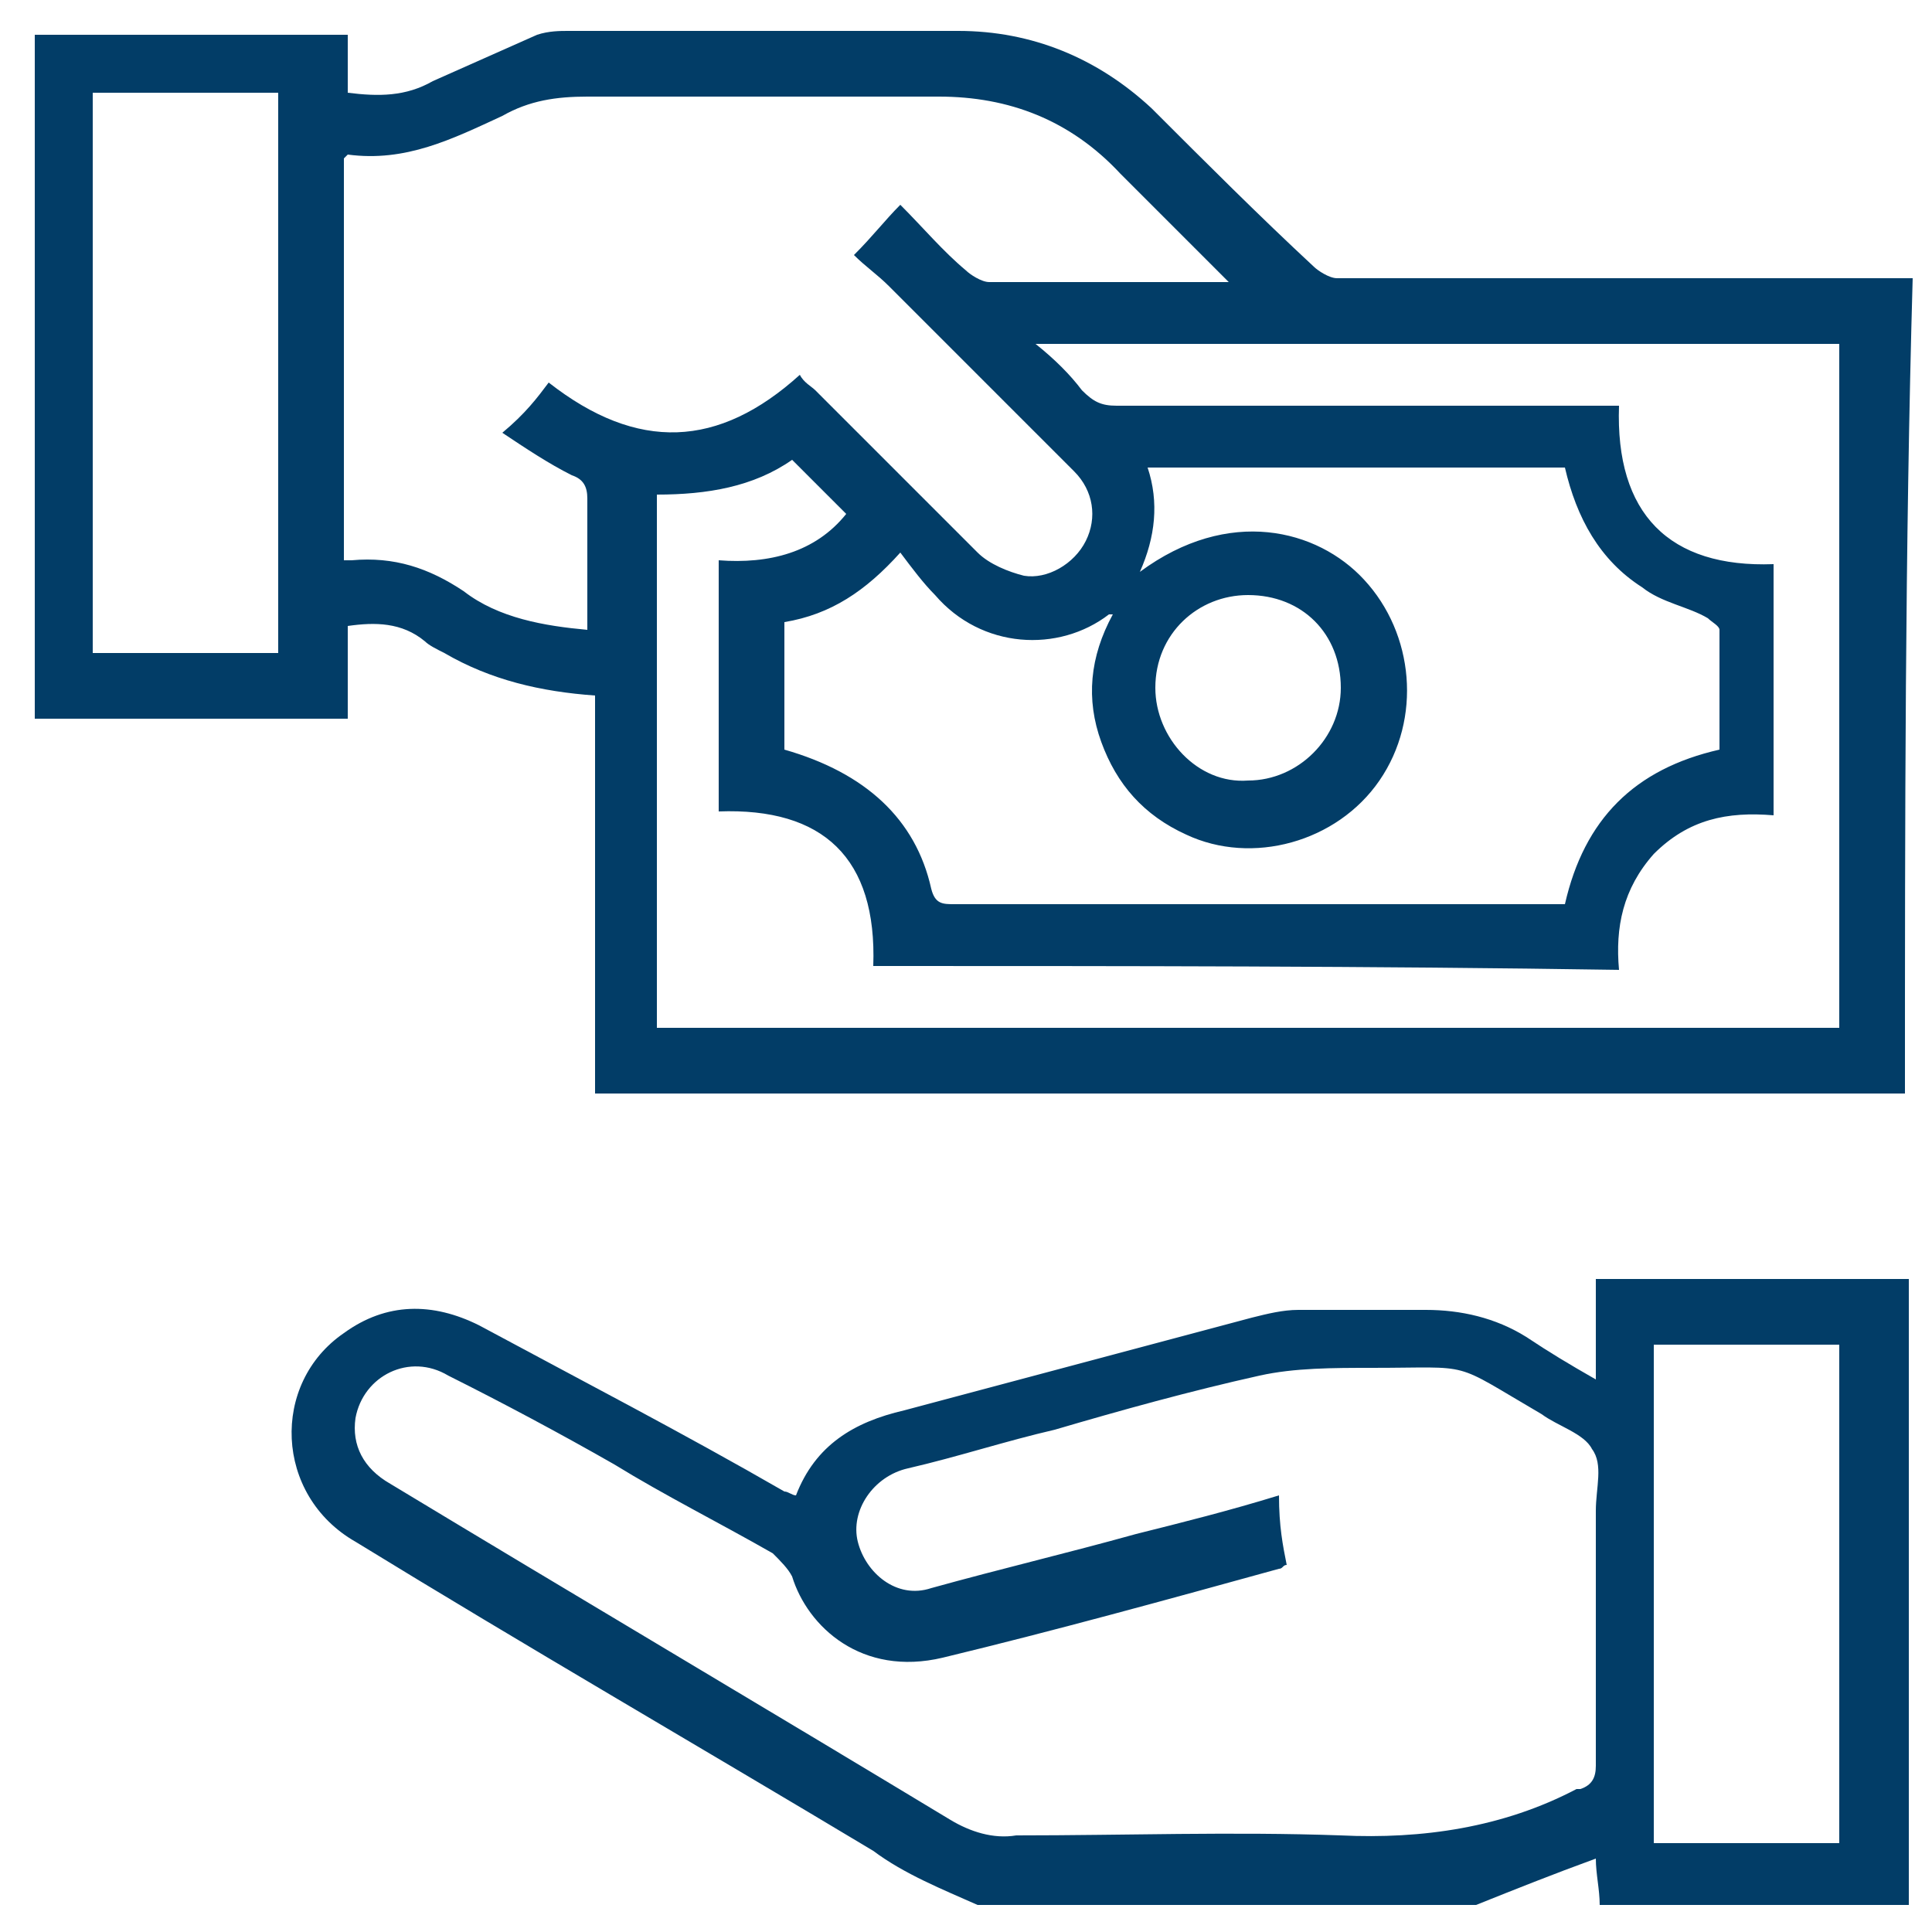
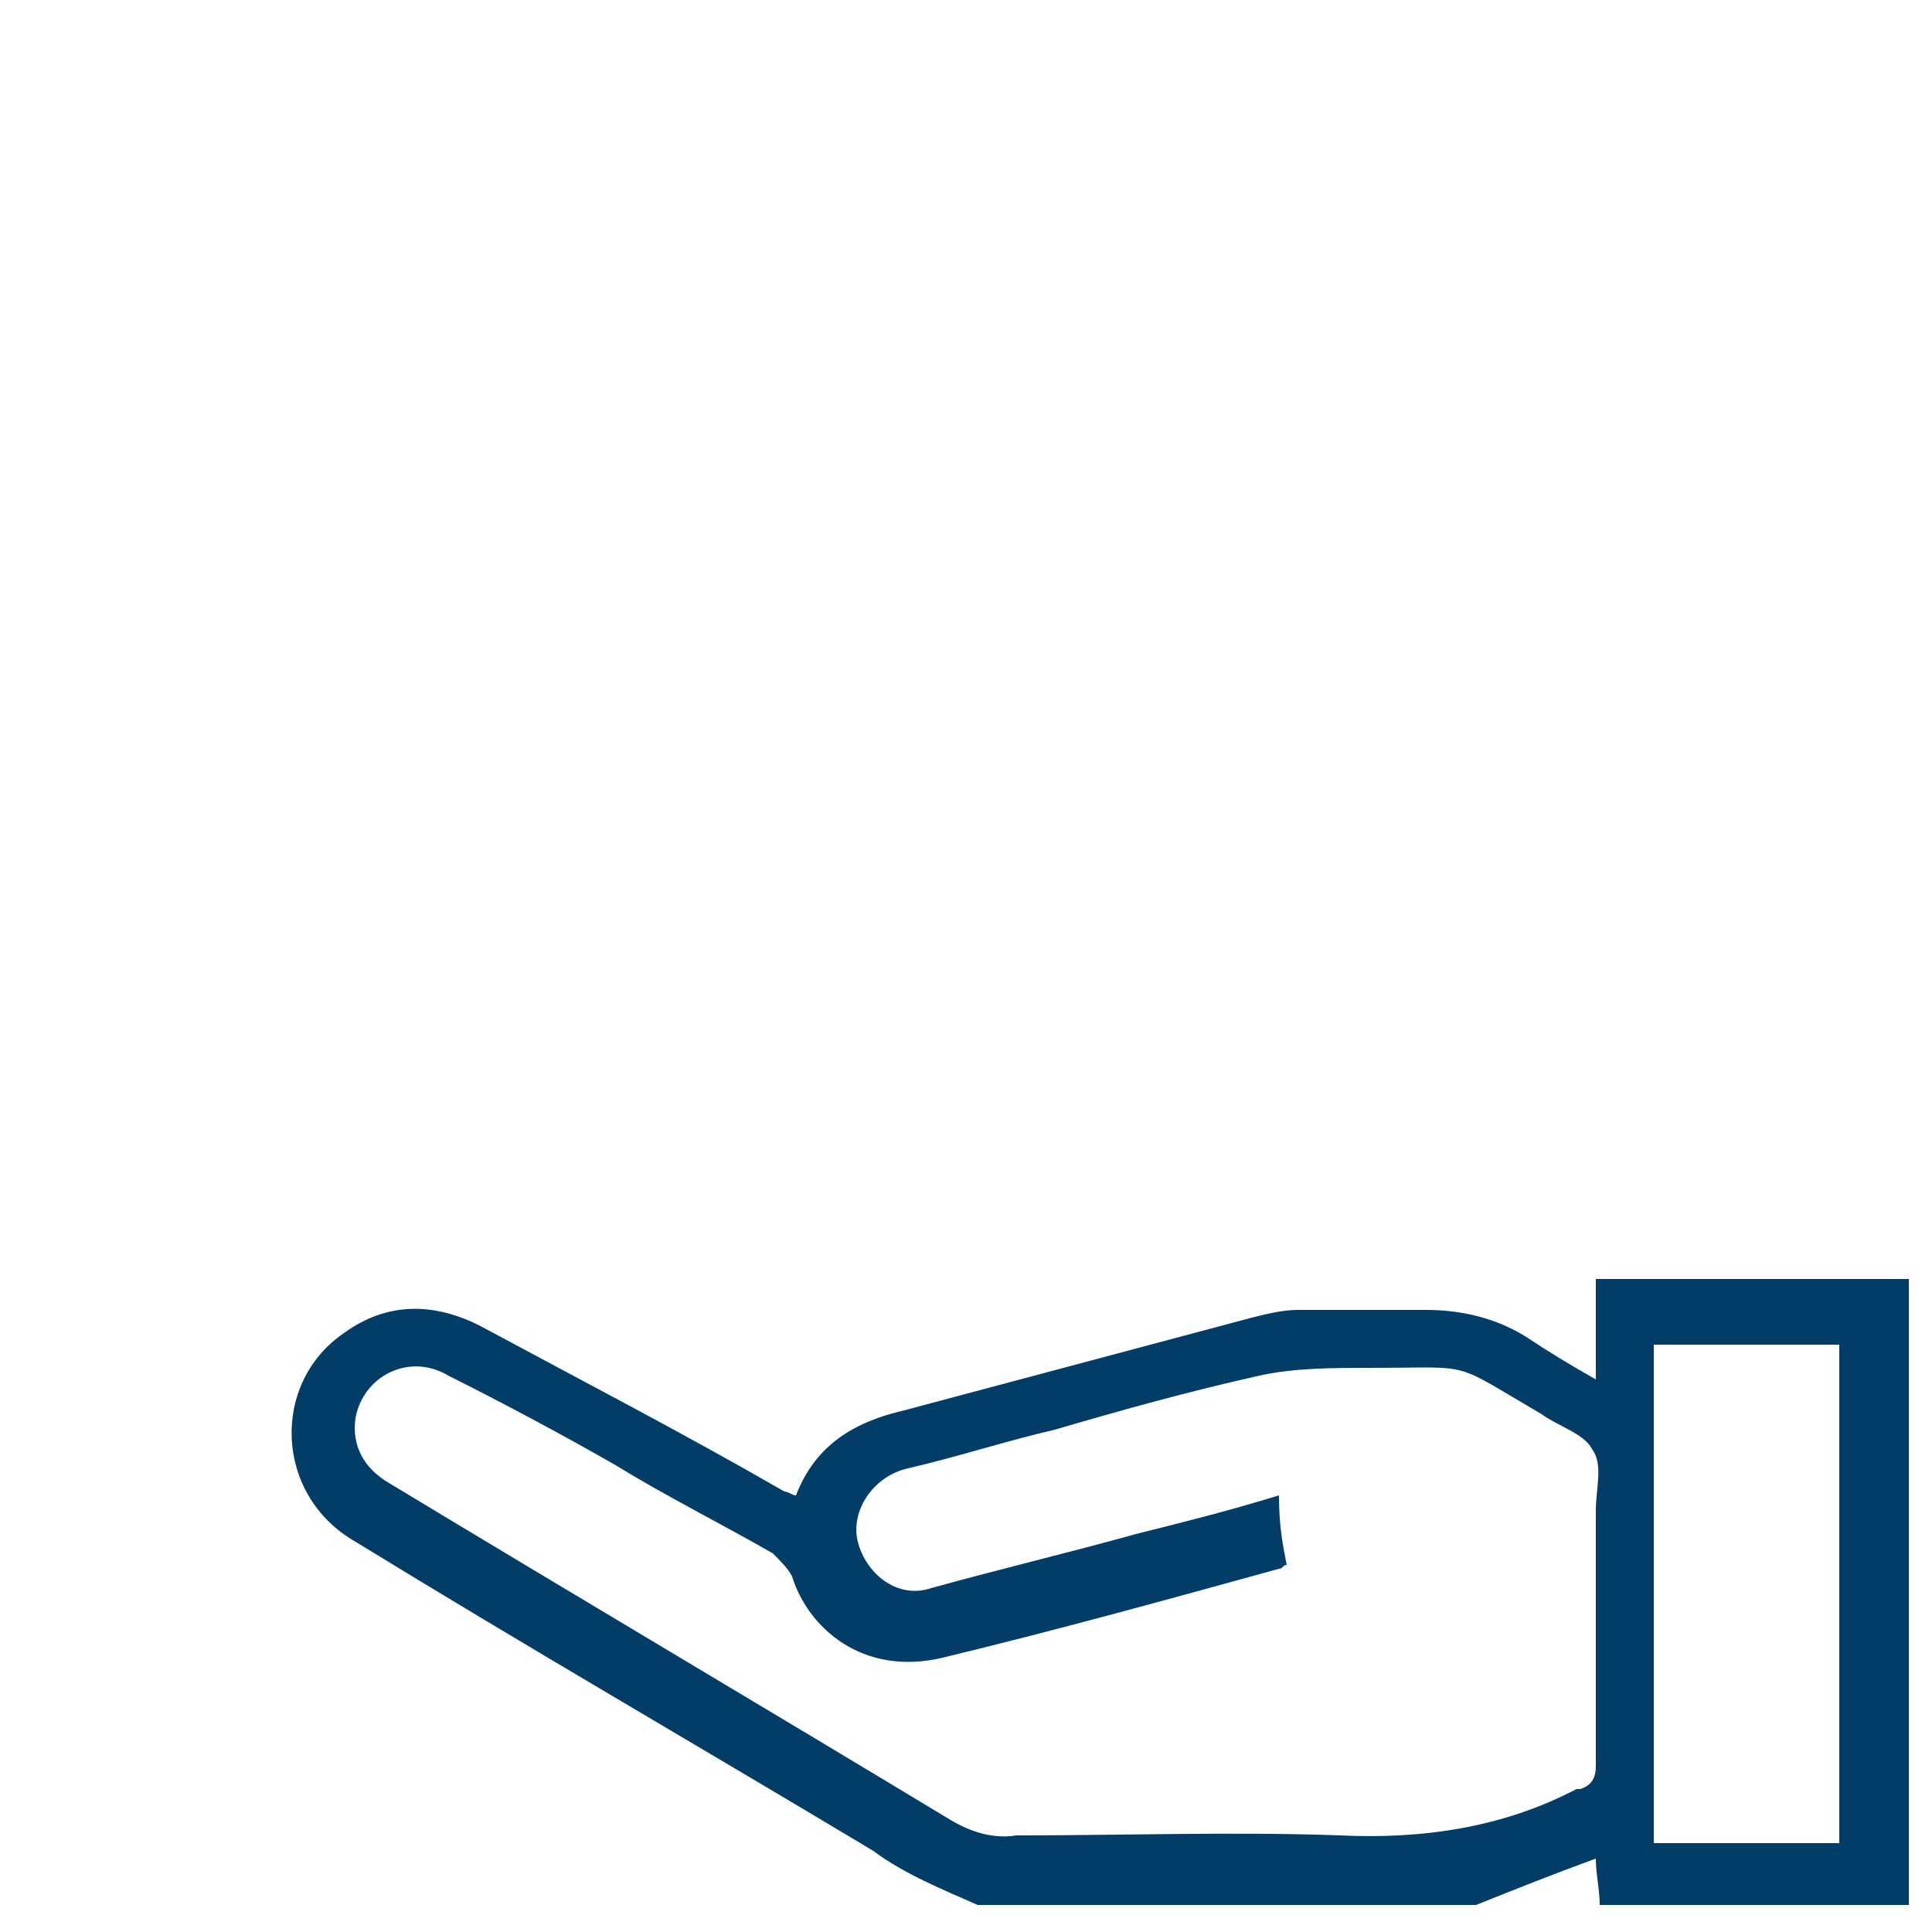
<svg xmlns="http://www.w3.org/2000/svg" version="1.1" id="Layer_1" x="0px" y="0px" viewBox="0 0 50 50" style="enable-background:new 0 0 50 50;" xml:space="preserve">
  <style type="text/css">
	.st0{fill:#023d67;}
</style>
-   <path class="st0" d="M49.3,28.3c-0.2,0-0.3,0-0.5,0c-10.9,0-21.9,0-32.8,0c-0.2,0-0.4,0-0.6,0c0-3.5,0-6.9,0-10.3  c-1.4-0.1-2.7-0.4-3.9-1.1c-0.2-0.1-0.4-0.2-0.5-0.3c-0.6-0.5-1.3-0.5-2-0.4c0,0.8,0,1.6,0,2.4c-2.7,0-5.4,0-8.1,0  c0-5.9,0-11.8,0-17.7c2.7,0,5.3,0,8.1,0c0,0.5,0,1,0,1.5c0.8,0.1,1.5,0.1,2.2-0.3c0.9-0.4,1.8-0.8,2.7-1.2c0.3-0.1,0.6-0.1,0.8-0.1  c3.4,0,6.7,0,10.1,0c1.9,0,3.6,0.7,5,2c1.4,1.4,2.8,2.8,4.2,4.1c0.1,0.1,0.4,0.3,0.6,0.3c5,0,9.9,0,14.9,0  C49.3,14.2,49.3,21.3,49.3,28.3z M14.2,9.9c2.3,1.8,4.4,1.7,6.5-0.2c0.1,0.2,0.3,0.3,0.4,0.4c1.4,1.4,2.8,2.8,4.2,4.2  c0.3,0.3,0.8,0.5,1.2,0.6c0.6,0.1,1.3-0.3,1.6-0.9c0.3-0.6,0.2-1.3-0.3-1.8c-1.6-1.6-3.2-3.2-4.8-4.8c-0.3-0.3-0.6-0.5-0.9-0.8  c0.5-0.5,0.8-0.9,1.2-1.3c0.6,0.6,1.1,1.2,1.7,1.7c0.1,0.1,0.4,0.3,0.6,0.3c1.9,0,3.9,0,5.8,0c0.1,0,0.2,0,0.4,0  c-1-1-1.9-1.9-2.8-2.8c-1.3-1.4-2.9-2-4.7-2c-3,0-6.1,0-9.1,0c-0.8,0-1.5,0.1-2.2,0.5C11.7,3.6,10.5,4.2,9,4C9,4,9,4,8.9,4.1  c0,3.5,0,6.9,0,10.4c0.1,0,0.1,0,0.2,0c1.1-0.1,2,0.2,2.9,0.8c0.9,0.7,2.1,0.9,3.2,1c0-0.2,0-0.3,0-0.5c0-1,0-2,0-2.9  c0-0.3-0.1-0.5-0.4-0.6c-0.6-0.3-1.2-0.7-1.8-1.1C13.6,10.7,13.9,10.3,14.2,9.9z M22.6,25c0.1-2.8-1.3-4.1-4-4c0-2.2,0-4.3,0-6.5  c1.3,0.1,2.5-0.2,3.3-1.2c-0.5-0.5-0.9-0.9-1.4-1.4c-1,0.7-2.2,0.9-3.5,0.9c0,4.6,0,9.2,0,13.8c10.2,0,20.4,0,30.6,0  c0-5.9,0-11.8,0-17.7c-6.9,0-13.8,0-20.8,0c0.5,0.4,0.9,0.8,1.2,1.2c0.3,0.3,0.5,0.4,0.9,0.4c4.1,0,8.3,0,12.4,0c0.2,0,0.4,0,0.6,0  c-0.1,2.8,1.3,4.2,4,4.1c0,2.2,0,4.3,0,6.5c-1.2-0.1-2.2,0.1-3.1,1c-0.8,0.9-1,1.9-0.9,3C35.5,25,29.1,25,22.6,25z M29.5,14.8  c2.3-1.7,4.6-1.1,5.8,0.2c1.3,1.4,1.5,3.6,0.4,5.2c-1.1,1.6-3.3,2.2-5,1.4c-1.1-0.5-1.8-1.3-2.2-2.4c-0.4-1.1-0.3-2.2,0.3-3.3  c-0.1,0-0.1,0-0.1,0c-1.3,1-3.3,0.9-4.5-0.5c-0.3-0.3-0.6-0.7-0.9-1.1c-0.9,1-1.8,1.6-3,1.8c0,1.1,0,2.2,0,3.3  c2.1,0.6,3.4,1.8,3.8,3.6c0.1,0.4,0.3,0.4,0.6,0.4c5.1,0,10.2,0,15.3,0c0.2,0,0.3,0,0.5,0c0.5-2.2,1.8-3.5,4-4c0-1,0-2.1,0-3.1  c0-0.1-0.2-0.2-0.3-0.3c-0.5-0.3-1.2-0.4-1.7-0.8c-1.1-0.7-1.7-1.8-2-3.1c-3.6,0-7.2,0-10.8,0C30,13,29.9,13.9,29.5,14.8z M7.2,16.9  c0-4.9,0-9.7,0-14.5c-1.6,0-3.2,0-4.8,0c0,4.8,0,9.6,0,14.5C4,16.9,5.6,16.9,7.2,16.9z M32.3,15.4c-1.3,0-2.4,1-2.4,2.4  c0,1.3,1.1,2.5,2.4,2.4c1.3,0,2.4-1.1,2.4-2.4C34.7,16.4,33.7,15.4,32.3,15.4z" />
  <path class="st0" d="M25.3,49.3c-0.9-0.4-1.9-0.8-2.7-1.4c-4.5-2.7-9-5.3-13.4-8c-2.1-1.2-2.2-4.1-0.3-5.4c1.1-0.8,2.3-0.8,3.5-0.2  c2.6,1.4,5.3,2.8,7.9,4.3c0.1,0,0.2,0.1,0.3,0.1c0.5-1.3,1.5-1.9,2.8-2.2c3-0.8,6-1.6,9-2.4c0.4-0.1,0.8-0.2,1.2-0.2  c1.1,0,2.2,0,3.3,0c0.9,0,1.8,0.2,2.6,0.7c0.6,0.4,1.1,0.7,1.8,1.1c0-0.9,0-1.7,0-2.6c2.7,0,5.4,0,8.1,0c0,5.4,0,10.8,0,16.2  c-2.7,0-5.4,0-8,0c0-0.4-0.1-0.8-0.1-1.2c-1.1,0.4-2.1,0.8-3.1,1.2C33.8,49.3,29.6,49.3,25.3,49.3z M33.3,40.5  c-0.1,0-0.1,0.1-0.2,0.1c-2.9,0.8-5.8,1.6-8.7,2.3c-2.1,0.5-3.5-0.8-3.9-2.1c-0.1-0.2-0.3-0.4-0.5-0.6c-1.4-0.8-2.8-1.5-4.1-2.3  c-1.4-0.8-2.9-1.6-4.3-2.3c-1-0.6-2.2,0-2.4,1.1c-0.1,0.7,0.2,1.3,0.9,1.7c4.8,2.9,9.7,5.8,14.5,8.7c0.5,0.3,1.1,0.5,1.7,0.4  c2.8,0,5.6-0.1,8.4,0c2.1,0.1,4.2-0.2,6.1-1.2c0,0,0.1,0,0.1,0c0.3-0.1,0.4-0.3,0.4-0.6c0-2.2,0-4.4,0-6.6c0-0.6,0.2-1.2-0.1-1.6  c-0.2-0.4-0.9-0.6-1.3-0.9c-2.4-1.4-1.7-1.2-4.4-1.2c-1,0-2,0-2.9,0.2c-1.8,0.4-3.6,0.9-5.3,1.4c-1.3,0.3-2.5,0.7-3.8,1  c-0.9,0.2-1.5,1.1-1.3,1.9c0.2,0.8,1,1.5,1.9,1.2c1.8-0.5,3.5-0.9,5.3-1.4c1.2-0.3,2.4-0.6,3.7-1C33.1,39.5,33.2,40,33.3,40.5z   M47.6,47.7c0-4.3,0-8.6,0-12.9c-1.6,0-3.2,0-4.8,0c0,4.3,0,8.6,0,12.9C44.5,47.7,46,47.7,47.6,47.7z" />
</svg>